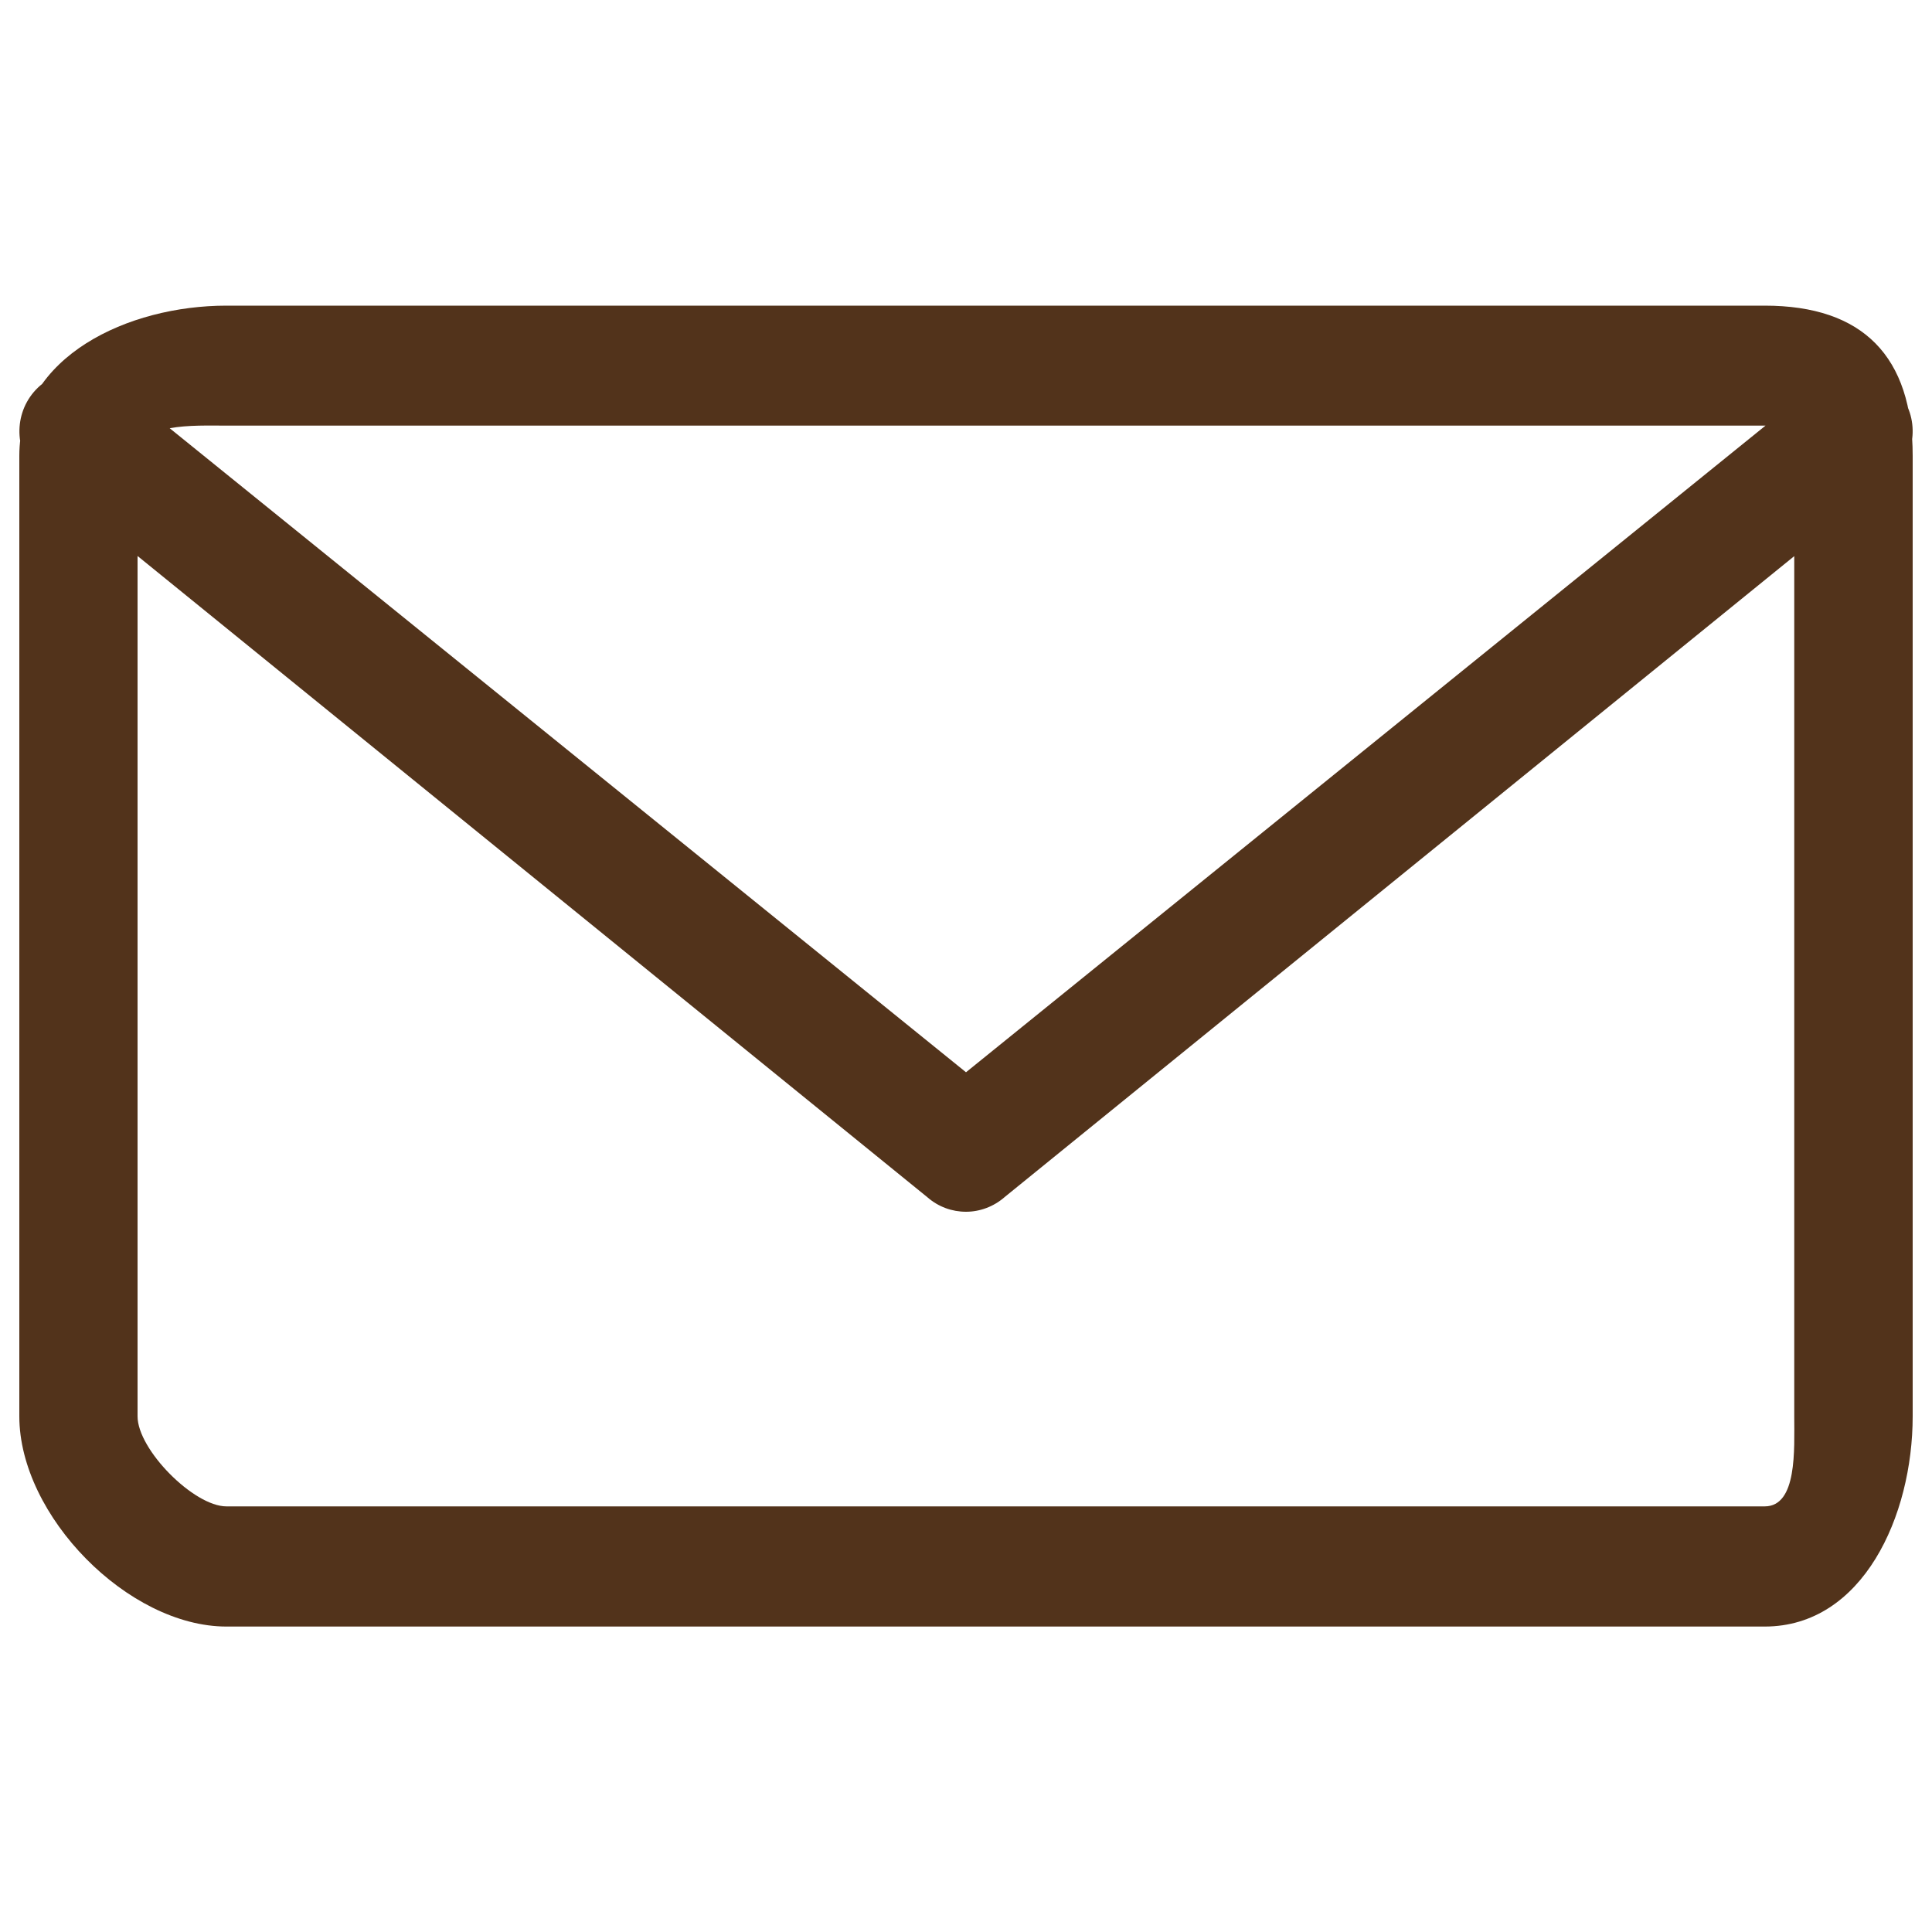
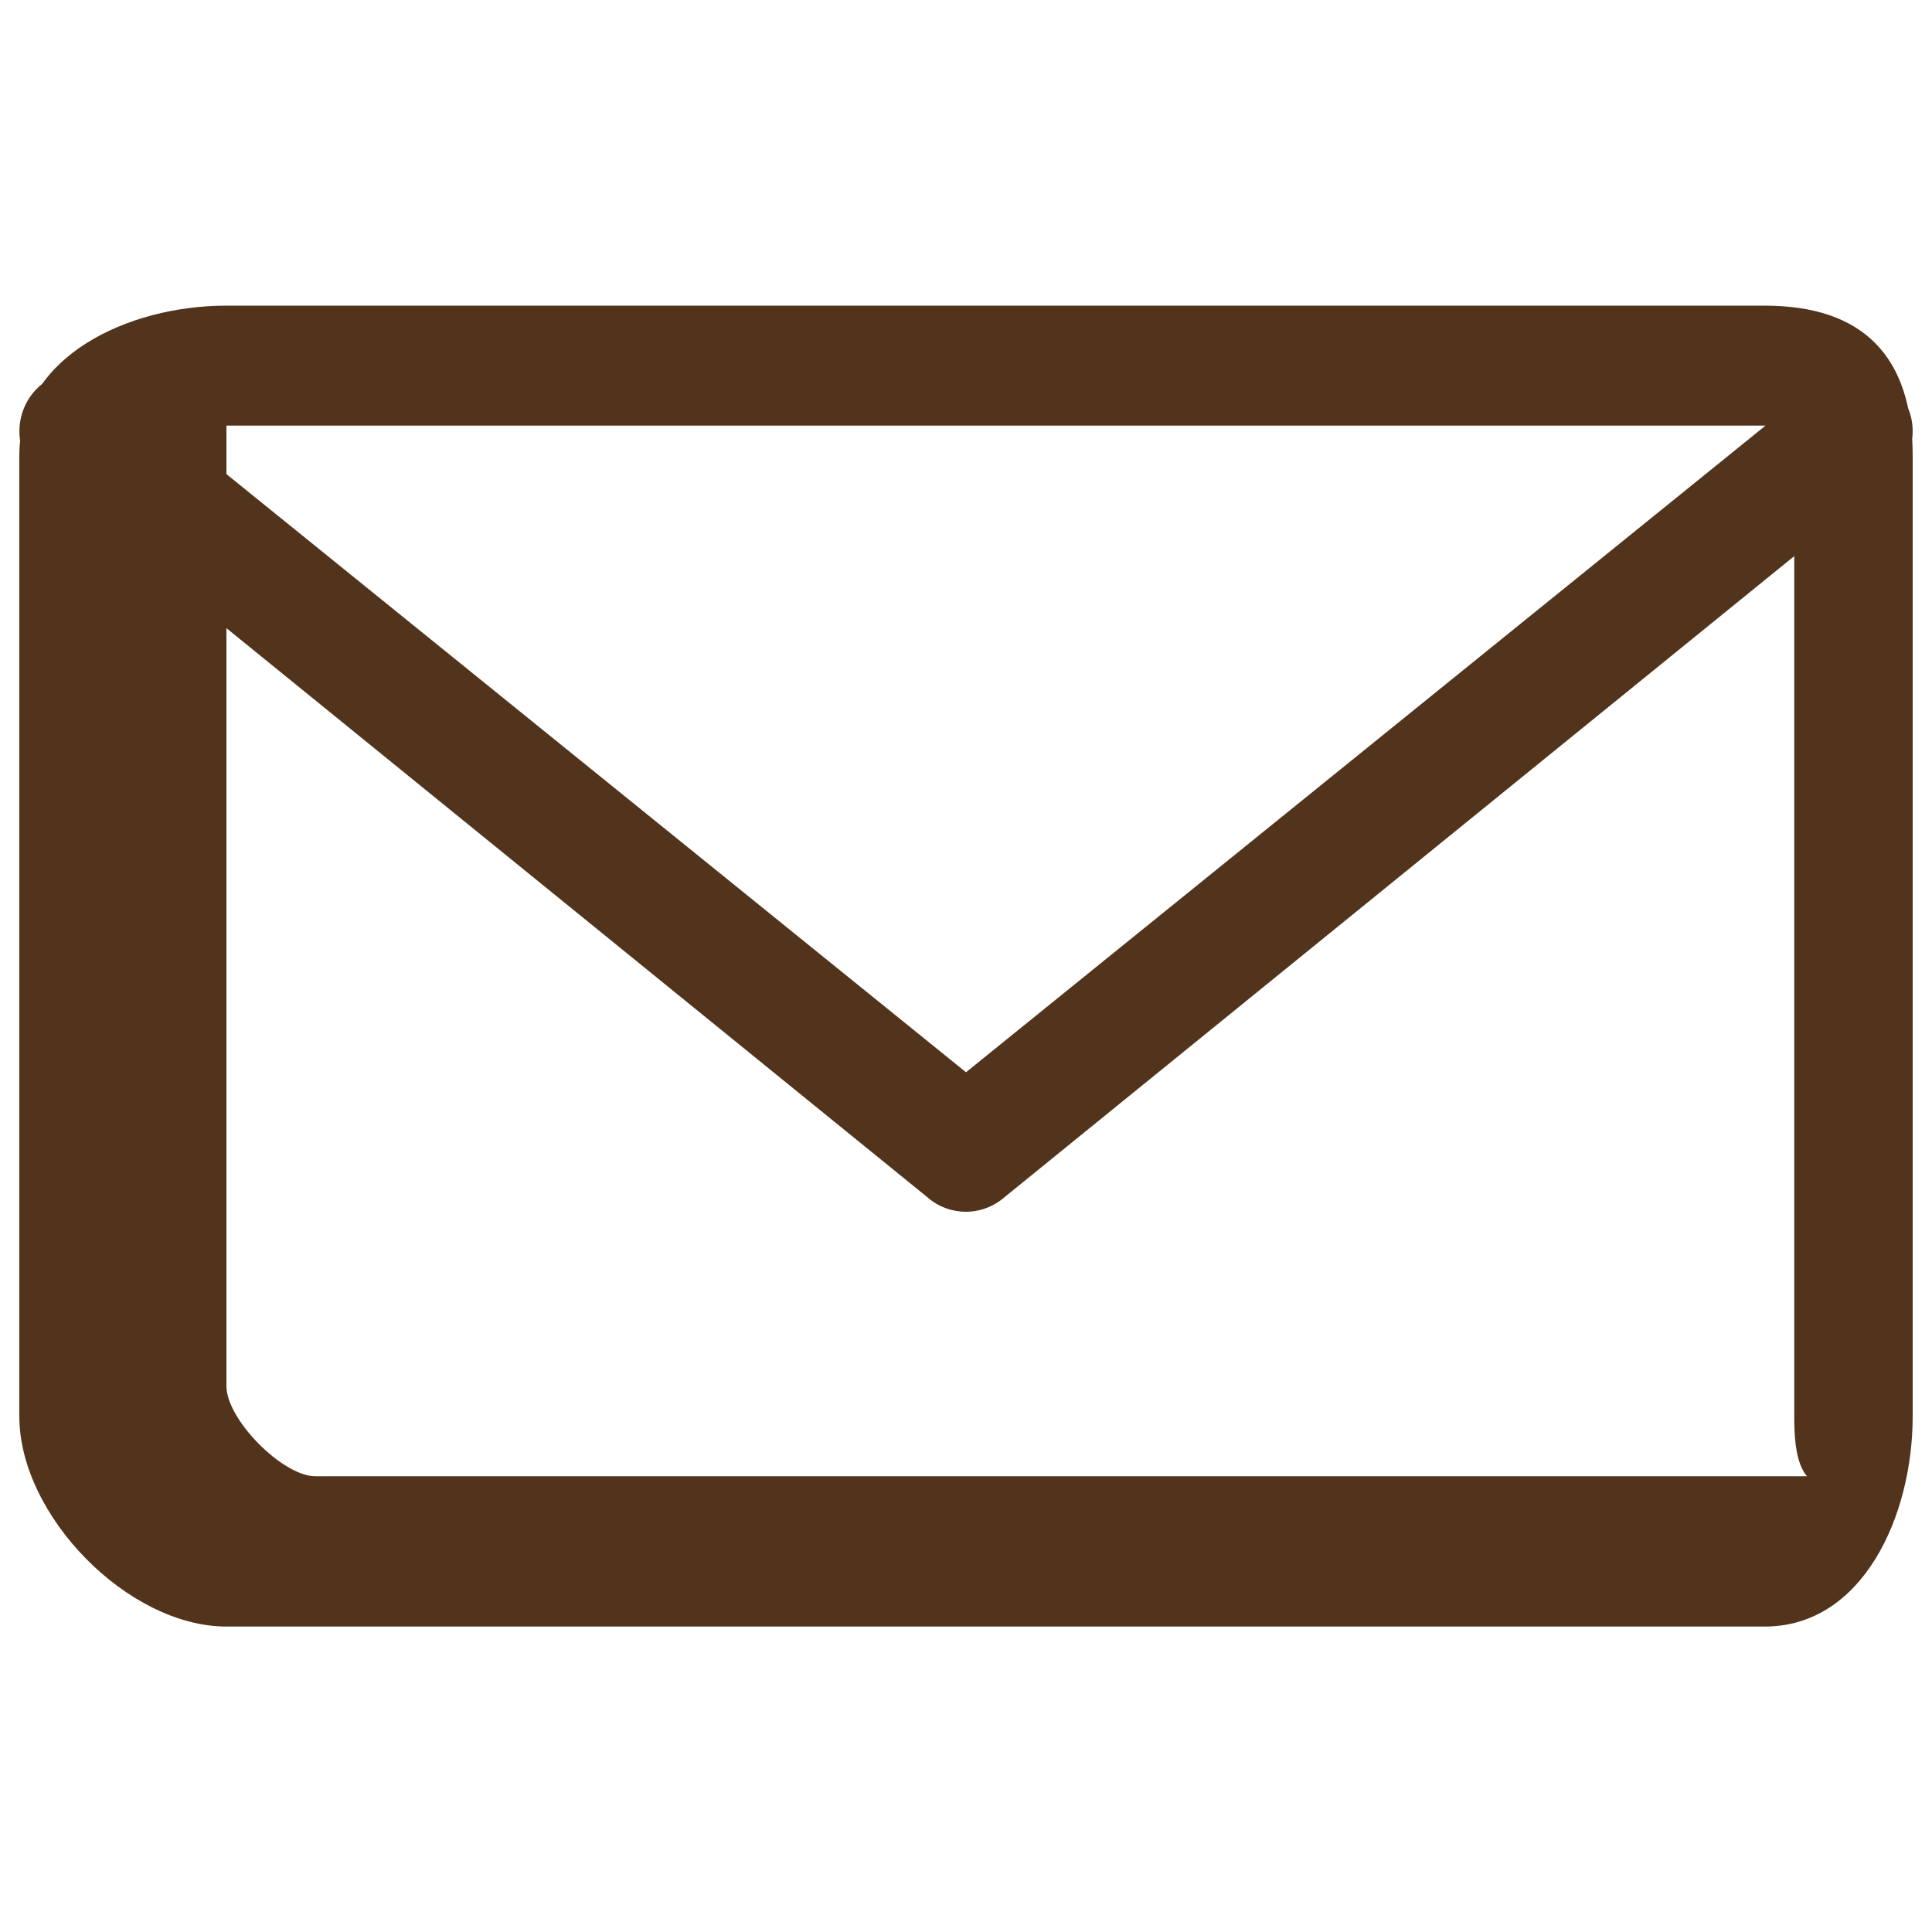
<svg xmlns="http://www.w3.org/2000/svg" version="1.1" x="0px" y="0px" viewBox="0 0 1000 1000" enable-background="new 0 0 1000 1000" xml:space="preserve">
  <g>
-     <path fill="#52331B" d="M913.4,841.9H117.2C66.4,841.9,10,784.6,10,733.1V235.9c0-51.5,56.4-77.7,107.2-77.7h796.2c50.8,0,76.6,26.2,76.6,77.7v497.2C990,784.6,964.2,841.9,913.4,841.9L913.4,841.9z M928.7,733.1V235.9c0-17.1,1.6-15.6-15.3-15.6h-15.3H117.2c-16.9,0-46-1.6-46,15.6v497.2c0,17.2,29.1,46.6,46,46.6h796.2C930.3,779.7,928.7,750.3,928.7,733.1L928.7,733.1z M979.4,246.7L520,619.6c-5.7,5-12.9,7.6-20,7.6c-7.2,0-14.3-2.5-20.1-7.6L20.6,246.7c-12.8-11.2-14.1-30.9-3.1-43.8c11.1-13,30.5-14.3,43.2-3.2L500,555l439.3-355.3c12.8-11.2,32.1-9.9,43.2,3.2C993.6,215.8,992.2,235.5,979.4,246.7L979.4,246.7z" />
+     <path fill="#52331B" d="M913.4,841.9H117.2C66.4,841.9,10,784.6,10,733.1V235.9c0-51.5,56.4-77.7,107.2-77.7h796.2c50.8,0,76.6,26.2,76.6,77.7v497.2C990,784.6,964.2,841.9,913.4,841.9L913.4,841.9z M928.7,733.1V235.9c0-17.1,1.6-15.6-15.3-15.6h-15.3H117.2v497.2c0,17.2,29.1,46.6,46,46.6h796.2C930.3,779.7,928.7,750.3,928.7,733.1L928.7,733.1z M979.4,246.7L520,619.6c-5.7,5-12.9,7.6-20,7.6c-7.2,0-14.3-2.5-20.1-7.6L20.6,246.7c-12.8-11.2-14.1-30.9-3.1-43.8c11.1-13,30.5-14.3,43.2-3.2L500,555l439.3-355.3c12.8-11.2,32.1-9.9,43.2,3.2C993.6,215.8,992.2,235.5,979.4,246.7L979.4,246.7z" />
  </g>
</svg>